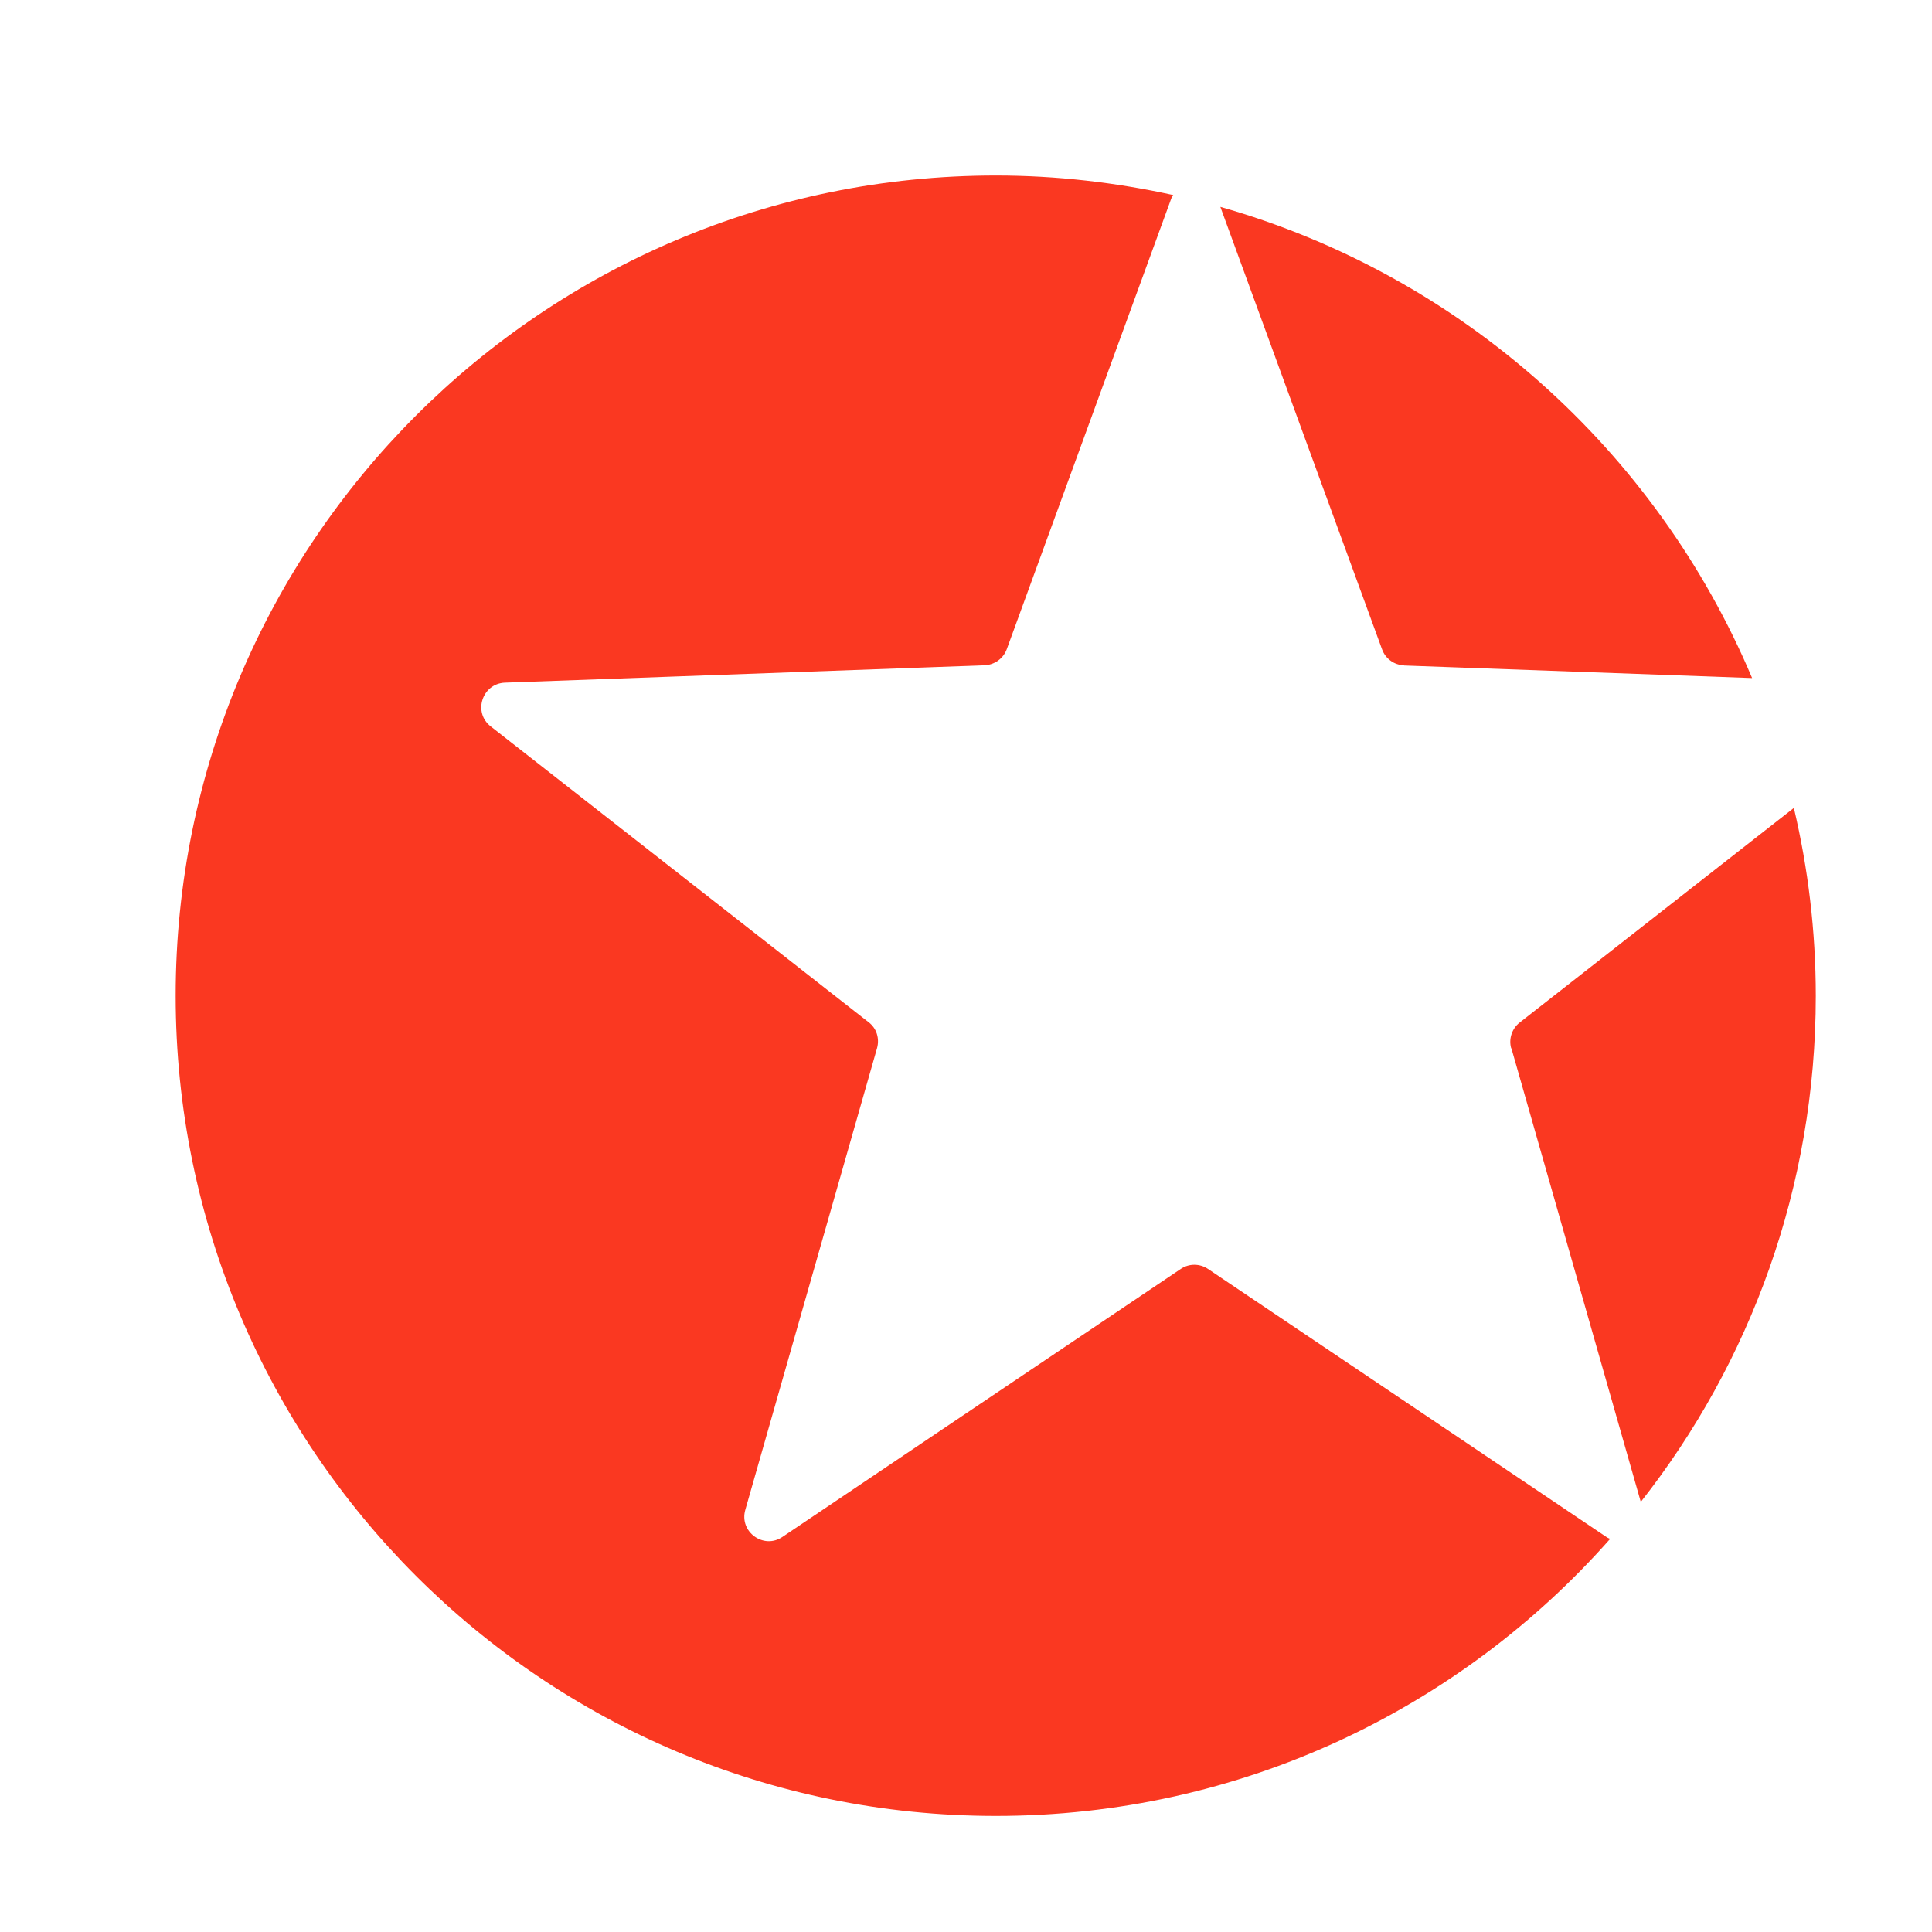
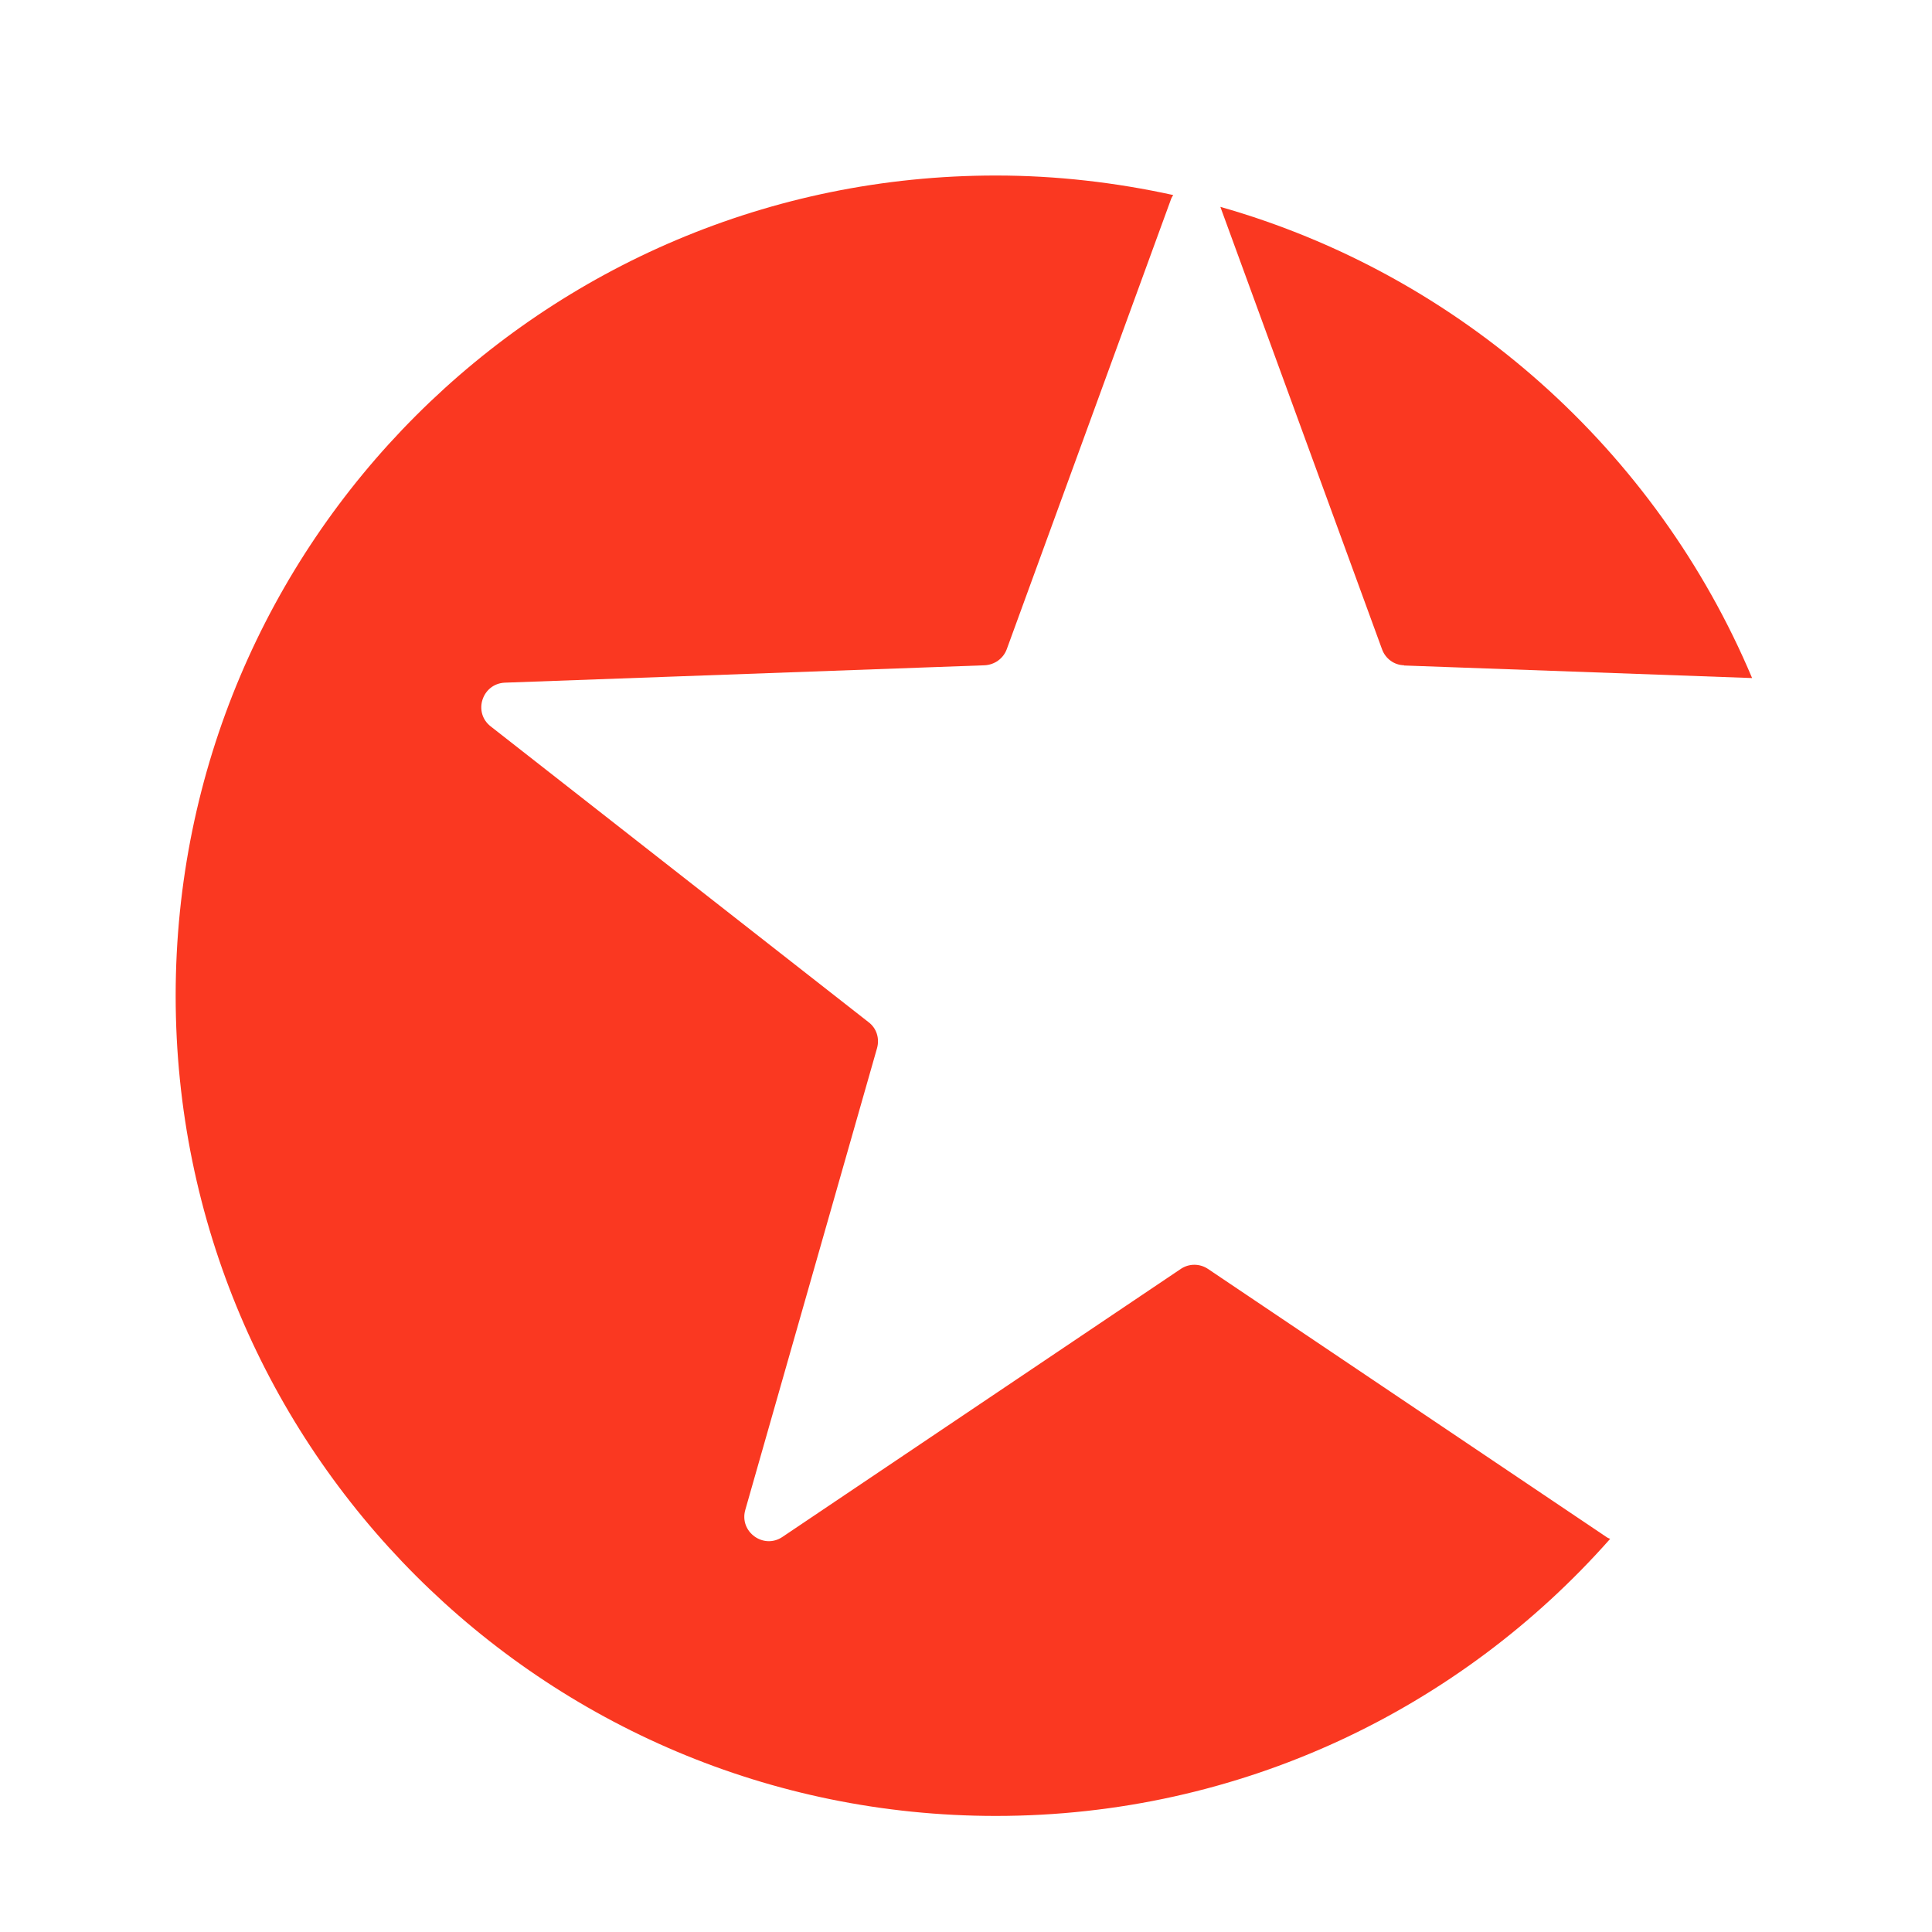
<svg xmlns="http://www.w3.org/2000/svg" width="26" height="26" viewBox="0 0 26 26" fill="none">
  <path d="M18.895 8.956L23.579 9.125C22.289 6.062 19.658 3.703 16.423 2.784L18.599 8.738C18.645 8.865 18.762 8.95 18.895 8.953" fill="#FA3821" />
-   <path d="M20.34 14.108L22.081 20.212C23.556 18.337 24.436 15.973 24.436 13.403C24.436 12.533 24.333 11.685 24.141 10.873L20.451 13.761C20.347 13.842 20.301 13.981 20.337 14.108" fill="#FA3821" />
  <path d="M16.257 17.077C16.146 17.002 16 17.002 15.89 17.077L10.53 20.683C10.277 20.855 9.945 20.615 10.03 20.319L11.803 14.105C11.839 13.975 11.797 13.838 11.69 13.757L6.603 9.775C6.362 9.586 6.489 9.2 6.794 9.187L13.252 8.953C13.385 8.946 13.502 8.862 13.548 8.738L15.763 2.67C15.77 2.654 15.78 2.638 15.789 2.625C15.019 2.456 14.22 2.362 13.402 2.362C7.304 2.362 2.364 7.303 2.364 13.4C2.364 19.497 7.304 24.438 13.402 24.438C16.695 24.438 19.648 22.996 21.669 20.709C21.653 20.702 21.633 20.696 21.617 20.683L16.257 17.077Z" fill="#FA3821" />
</svg>